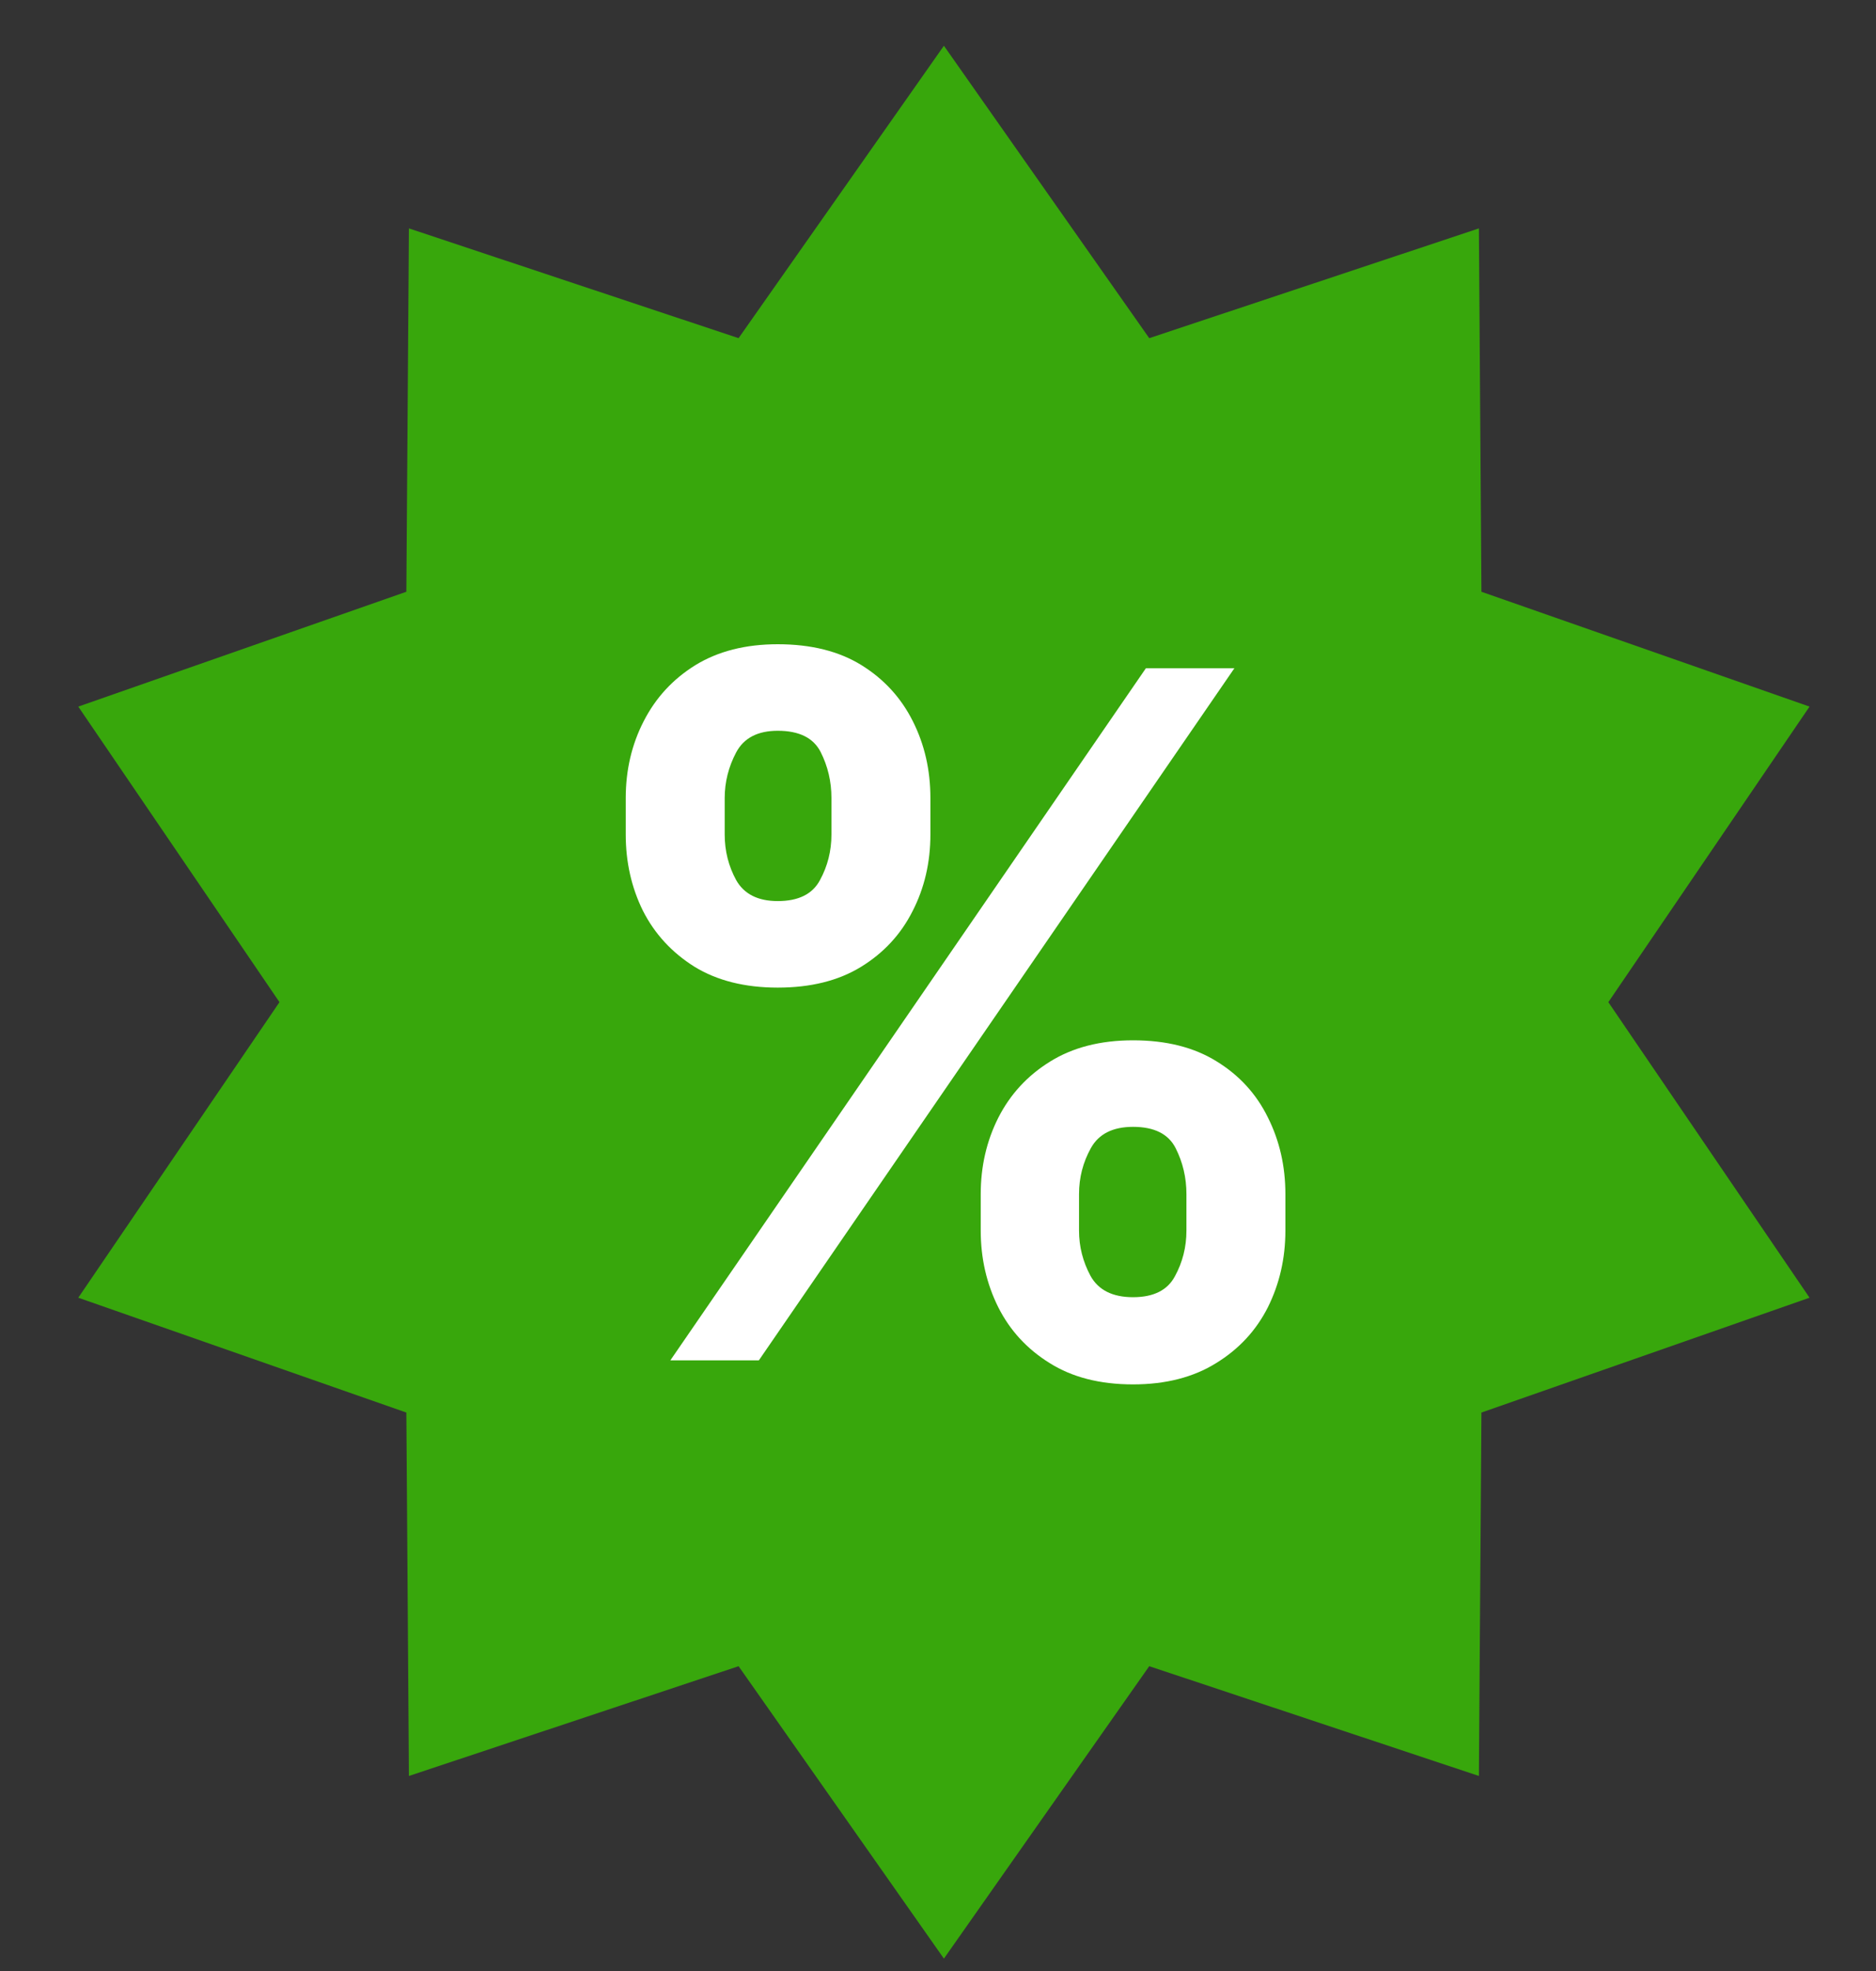
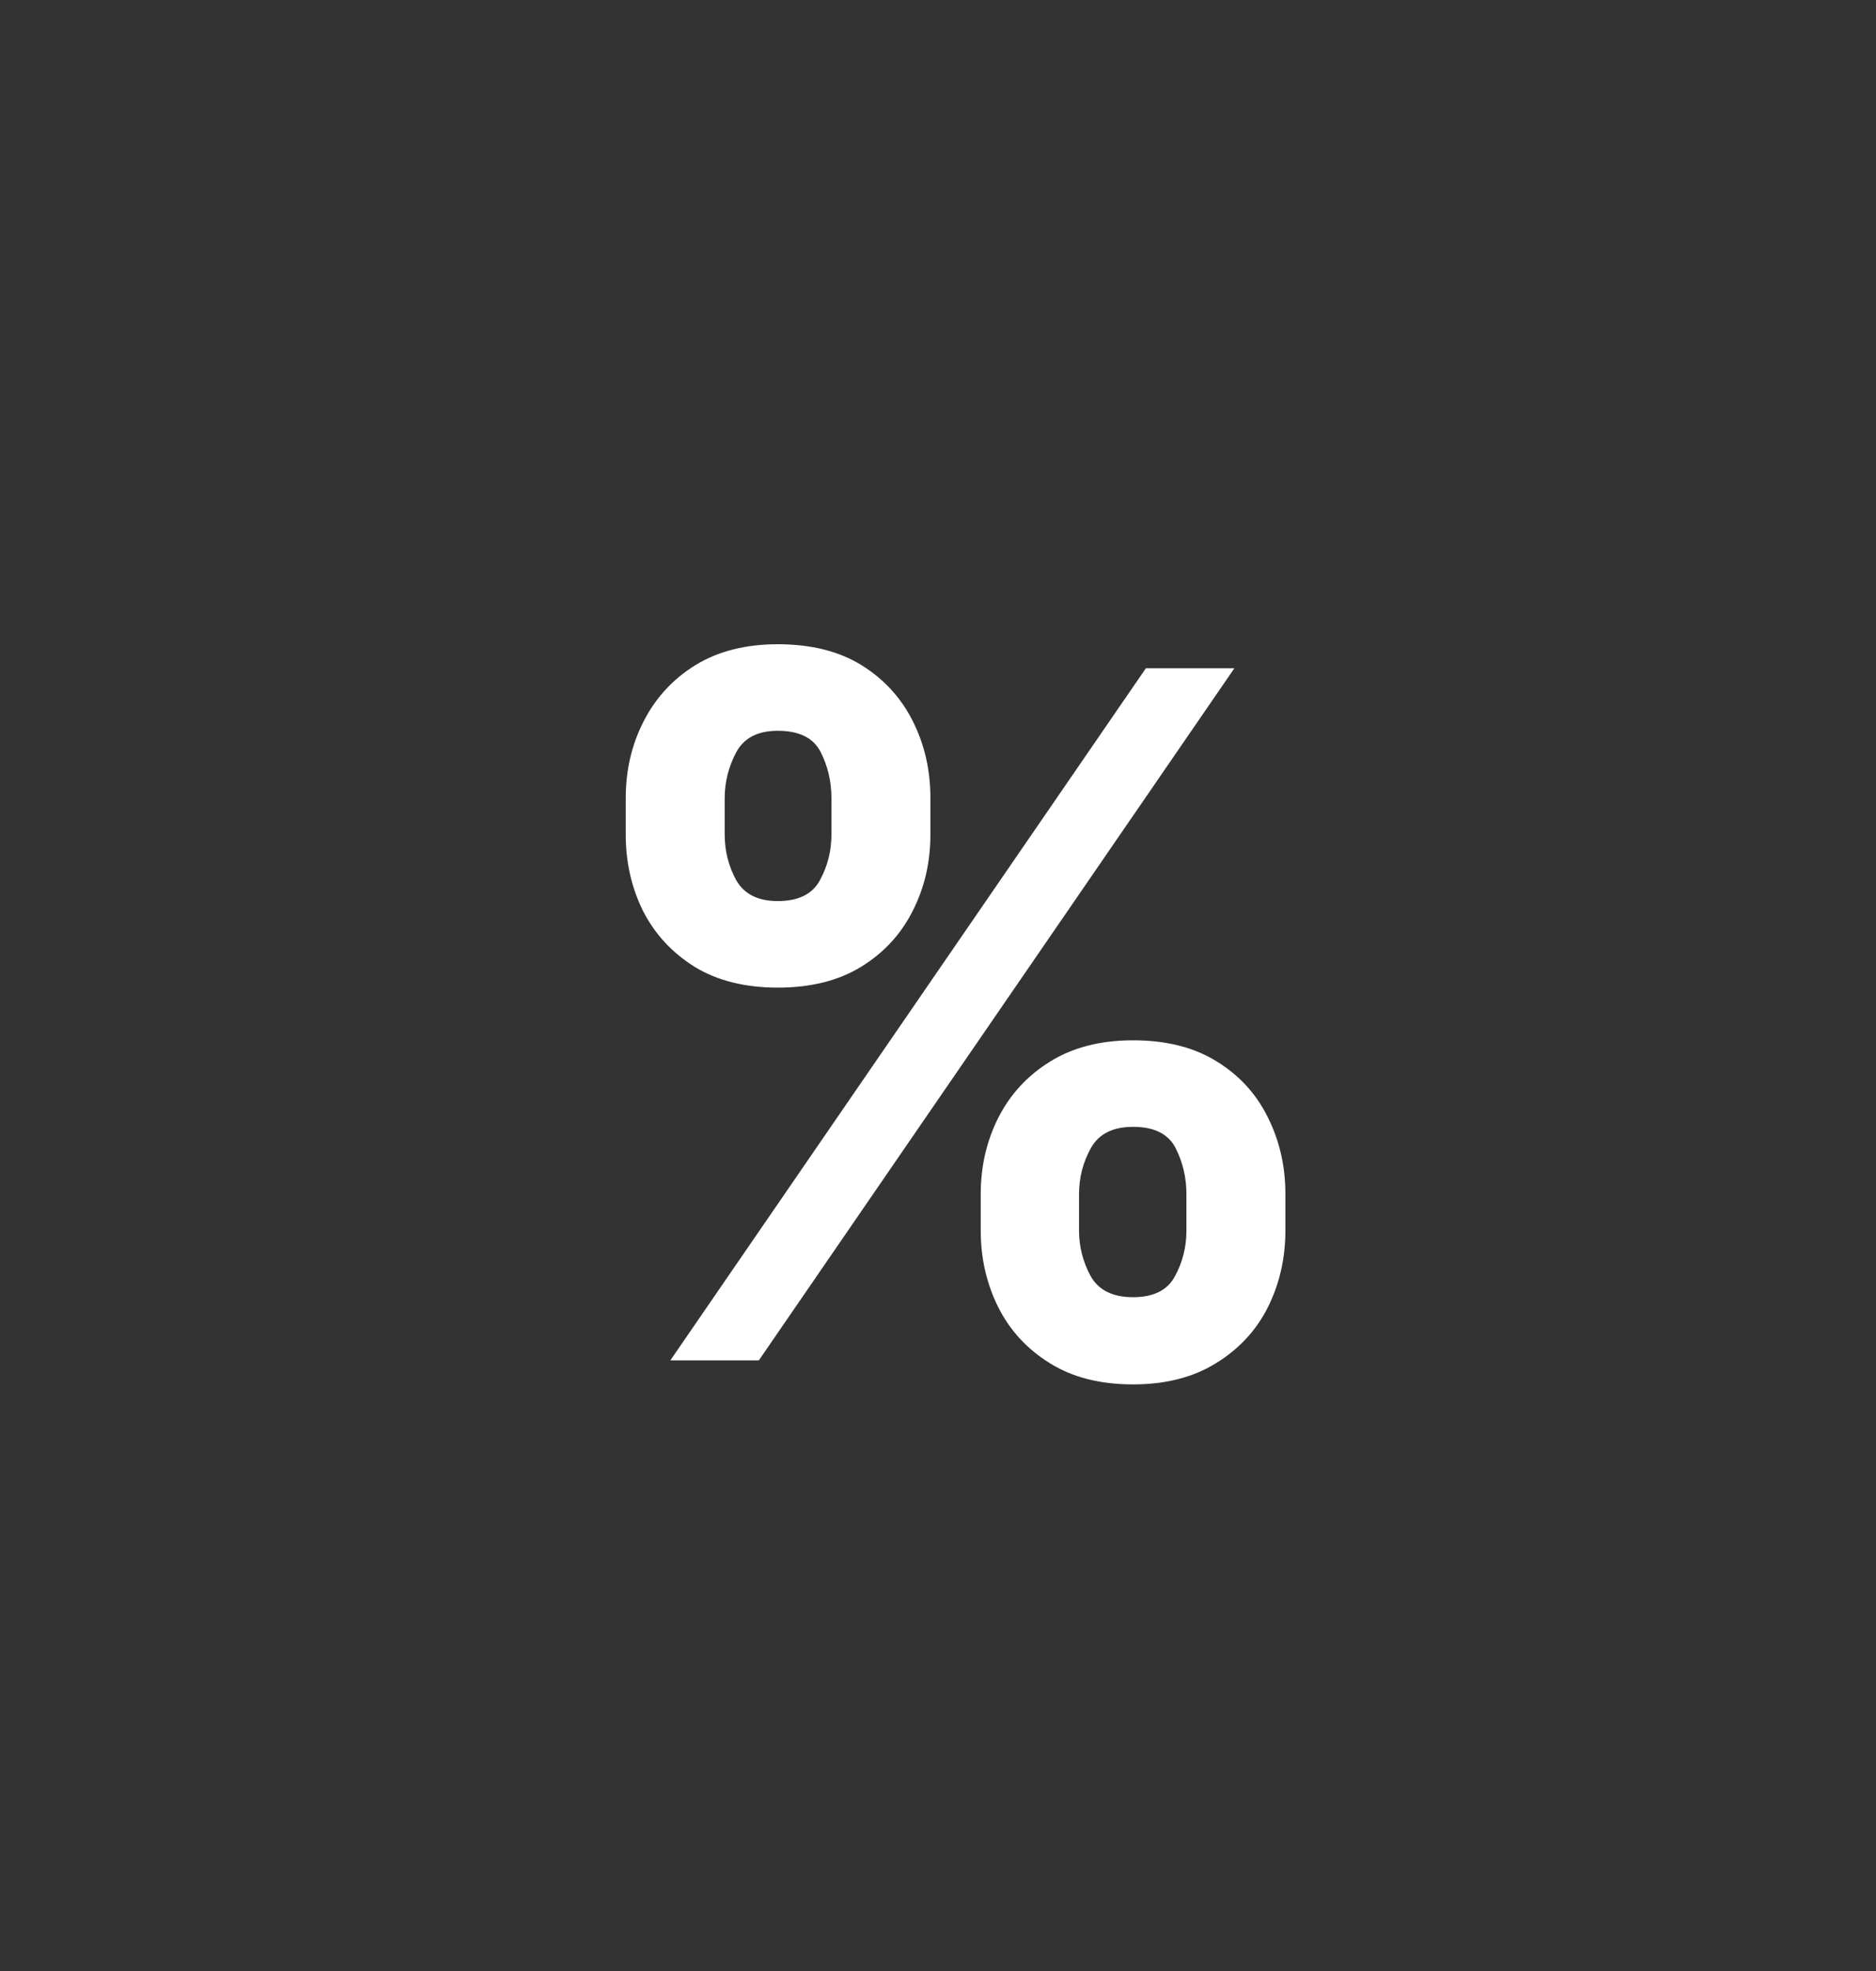
<svg xmlns="http://www.w3.org/2000/svg" width="40" height="42" viewBox="0 0 40 42" fill="none">
  <rect x="0" y="0" width="40" height="42" fill="#333333" stroke="none" />
-   <path d="M20.126 0.975L24.504 7.206L31.533 4.867L31.587 12.61L38.583 15.057L34.293 21.355L38.583 27.653L31.587 30.1L31.533 37.844L24.504 35.505L20.126 41.736L15.748 35.505L8.719 37.844L8.664 30.1L1.669 27.653L5.959 21.355L1.669 15.057L8.664 12.61L8.719 4.867L15.748 7.206L20.126 0.975Z" fill="#38A70C" />
  <path d="M20.911 26.223V25.445C20.911 24.855 21.036 24.312 21.286 23.817C21.54 23.318 21.907 22.92 22.388 22.622C22.873 22.32 23.463 22.168 24.159 22.168C24.865 22.168 25.458 22.317 25.938 22.615C26.423 22.912 26.788 23.311 27.033 23.81C27.282 24.305 27.407 24.85 27.407 25.445V26.223C27.407 26.813 27.282 27.358 27.033 27.858C26.783 28.352 26.416 28.748 25.931 29.046C25.446 29.348 24.855 29.5 24.159 29.5C23.453 29.5 22.861 29.348 22.381 29.046C21.9 28.748 21.535 28.352 21.286 27.858C21.036 27.358 20.911 26.813 20.911 26.223ZM23.007 25.445V26.223C23.007 26.564 23.089 26.885 23.252 27.188C23.42 27.49 23.722 27.642 24.159 27.642C24.596 27.642 24.894 27.493 25.052 27.195C25.215 26.897 25.297 26.573 25.297 26.223V25.445C25.297 25.095 25.22 24.768 25.067 24.466C24.913 24.163 24.611 24.012 24.159 24.012C23.727 24.012 23.427 24.163 23.259 24.466C23.091 24.768 23.007 25.095 23.007 25.445ZM13.342 17.782V17.005C13.342 16.409 13.47 15.864 13.724 15.37C13.979 14.87 14.346 14.472 14.826 14.174C15.311 13.877 15.896 13.728 16.583 13.728C17.294 13.728 17.889 13.877 18.369 14.174C18.849 14.472 19.214 14.87 19.464 15.37C19.713 15.864 19.838 16.409 19.838 17.005V17.782C19.838 18.378 19.711 18.923 19.457 19.417C19.207 19.912 18.84 20.308 18.355 20.605C17.875 20.898 17.284 21.045 16.583 21.045C15.882 21.045 15.289 20.896 14.804 20.598C14.324 20.296 13.959 19.9 13.71 19.41C13.465 18.916 13.342 18.373 13.342 17.782ZM15.452 17.005V17.782C15.452 18.133 15.534 18.457 15.697 18.755C15.865 19.052 16.161 19.201 16.583 19.201C17.025 19.201 17.325 19.052 17.483 18.755C17.646 18.457 17.728 18.133 17.728 17.782V17.005C17.728 16.654 17.651 16.328 17.498 16.025C17.344 15.723 17.039 15.572 16.583 15.572C16.156 15.572 15.861 15.725 15.697 16.032C15.534 16.34 15.452 16.664 15.452 17.005ZM14.293 28.988L24.433 14.239H26.32L16.18 28.988H14.293Z" fill="white" />
</svg>